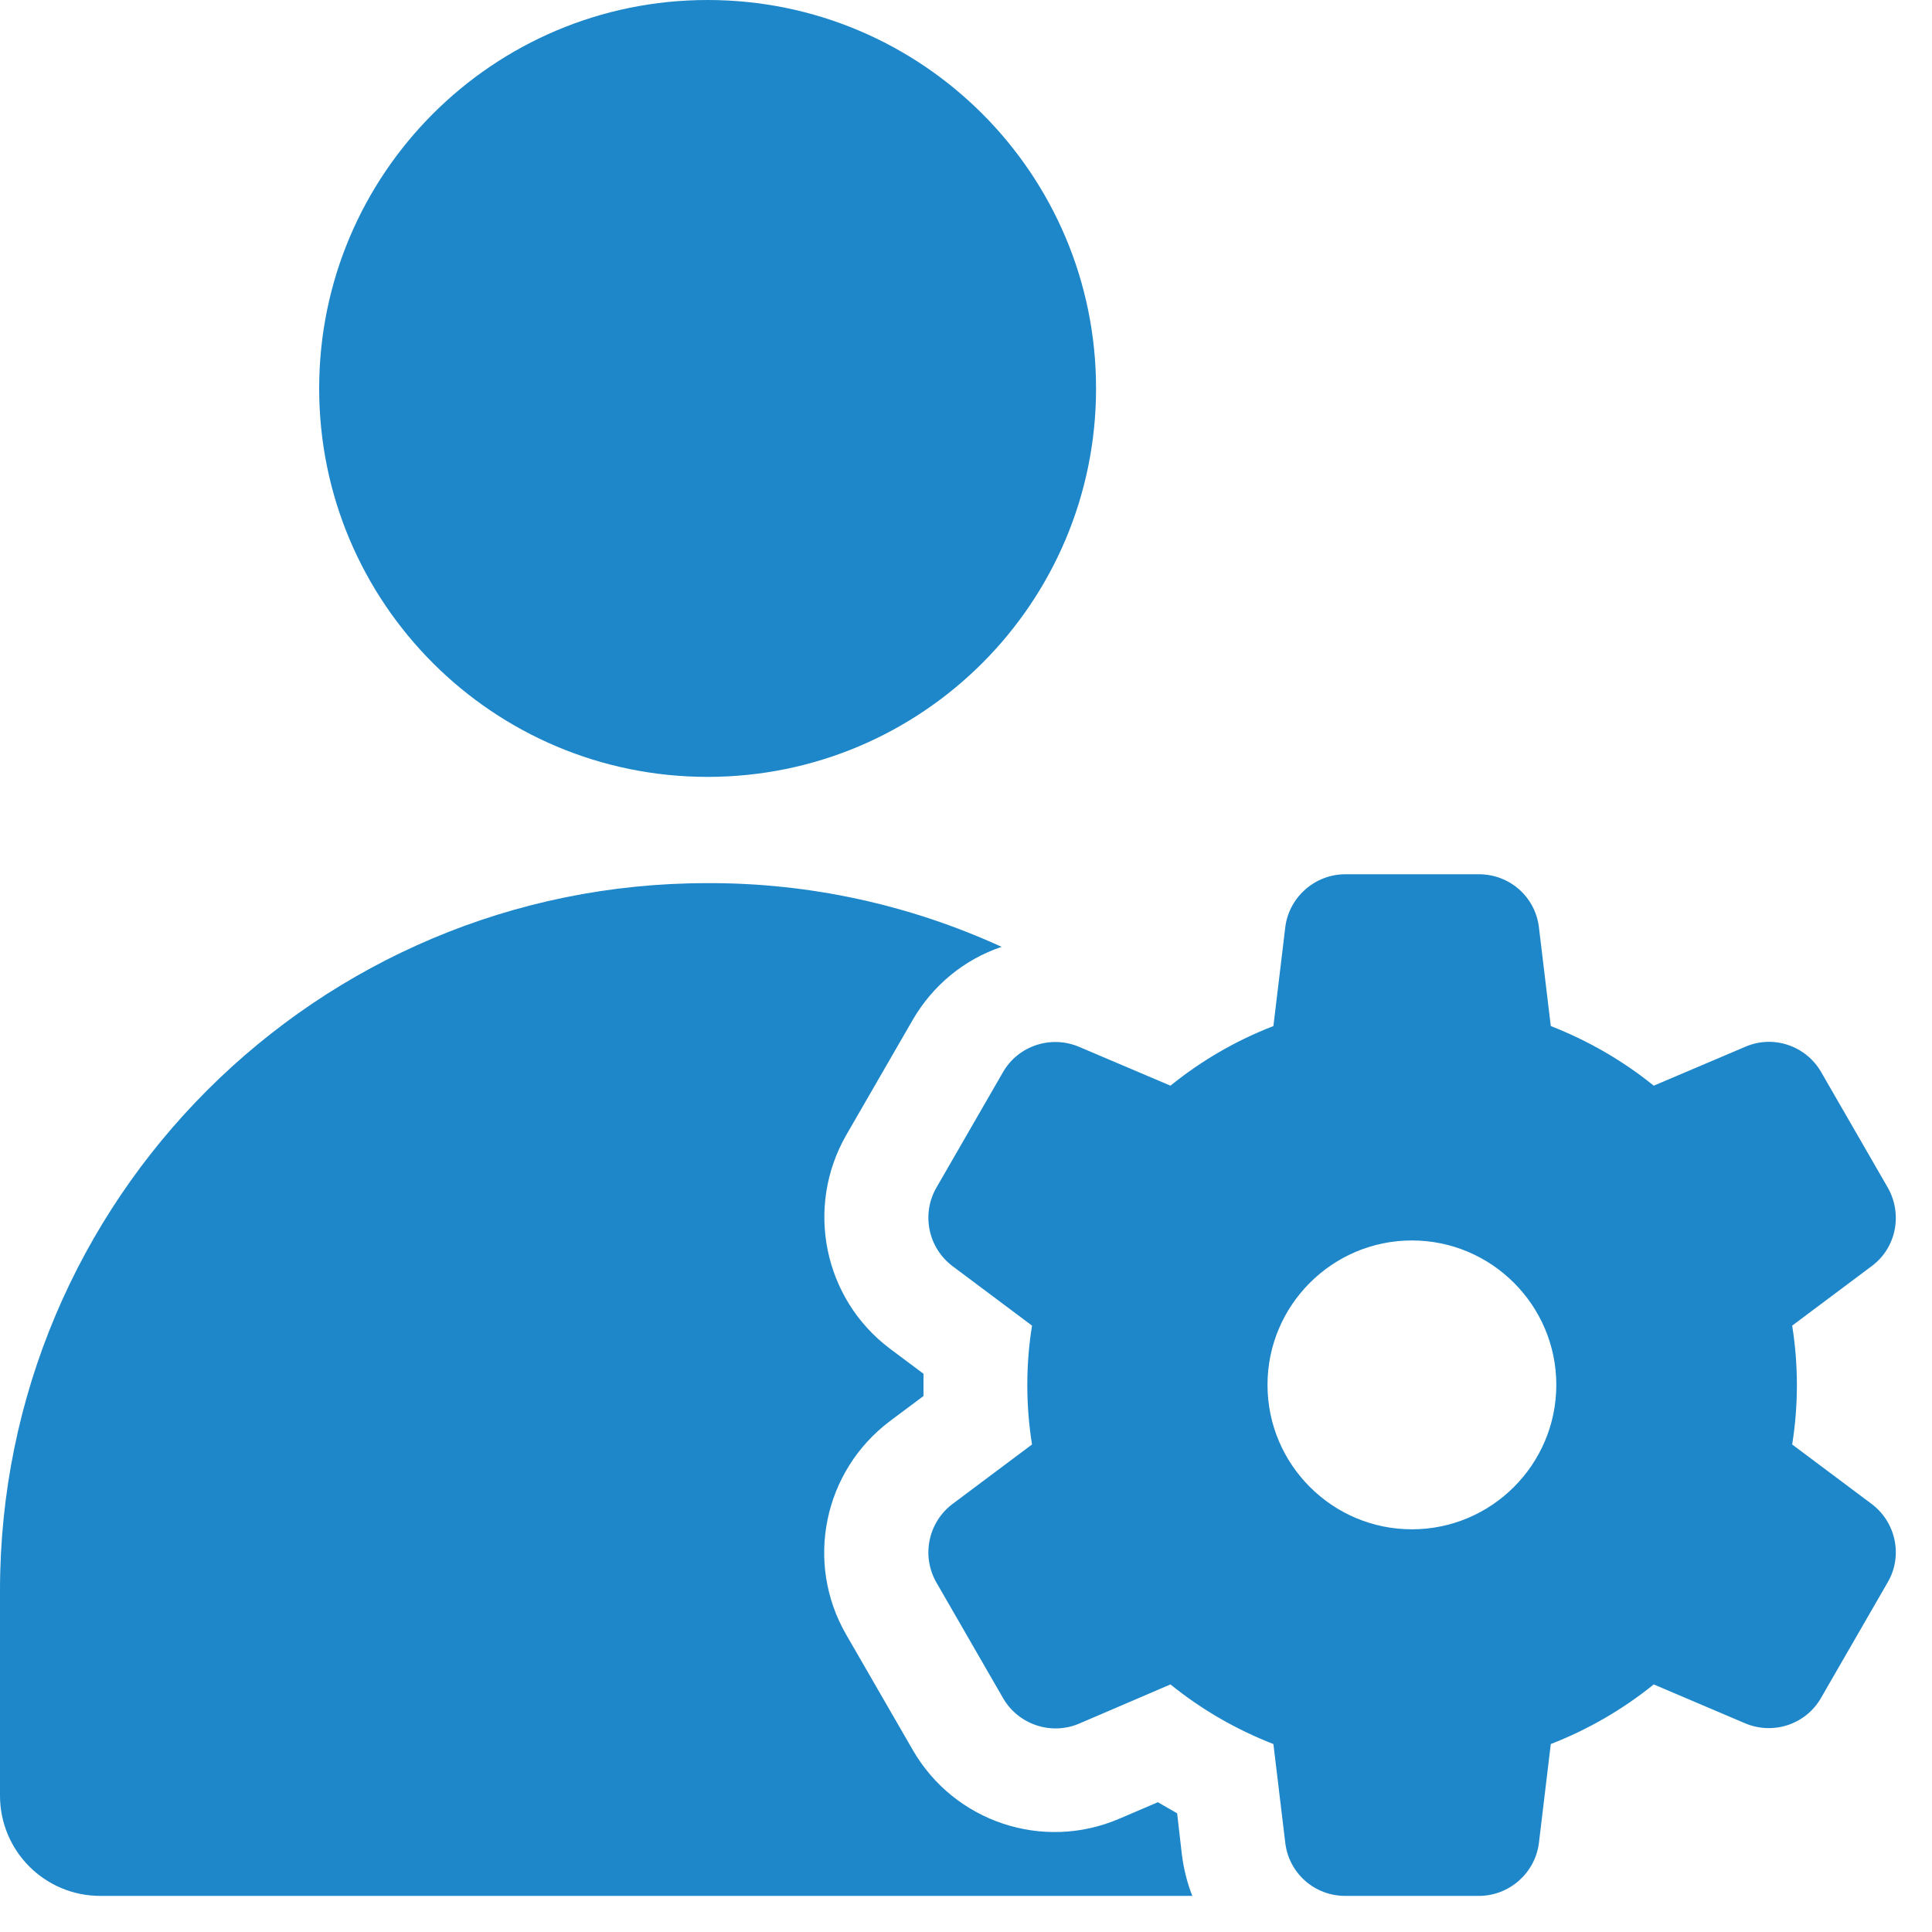
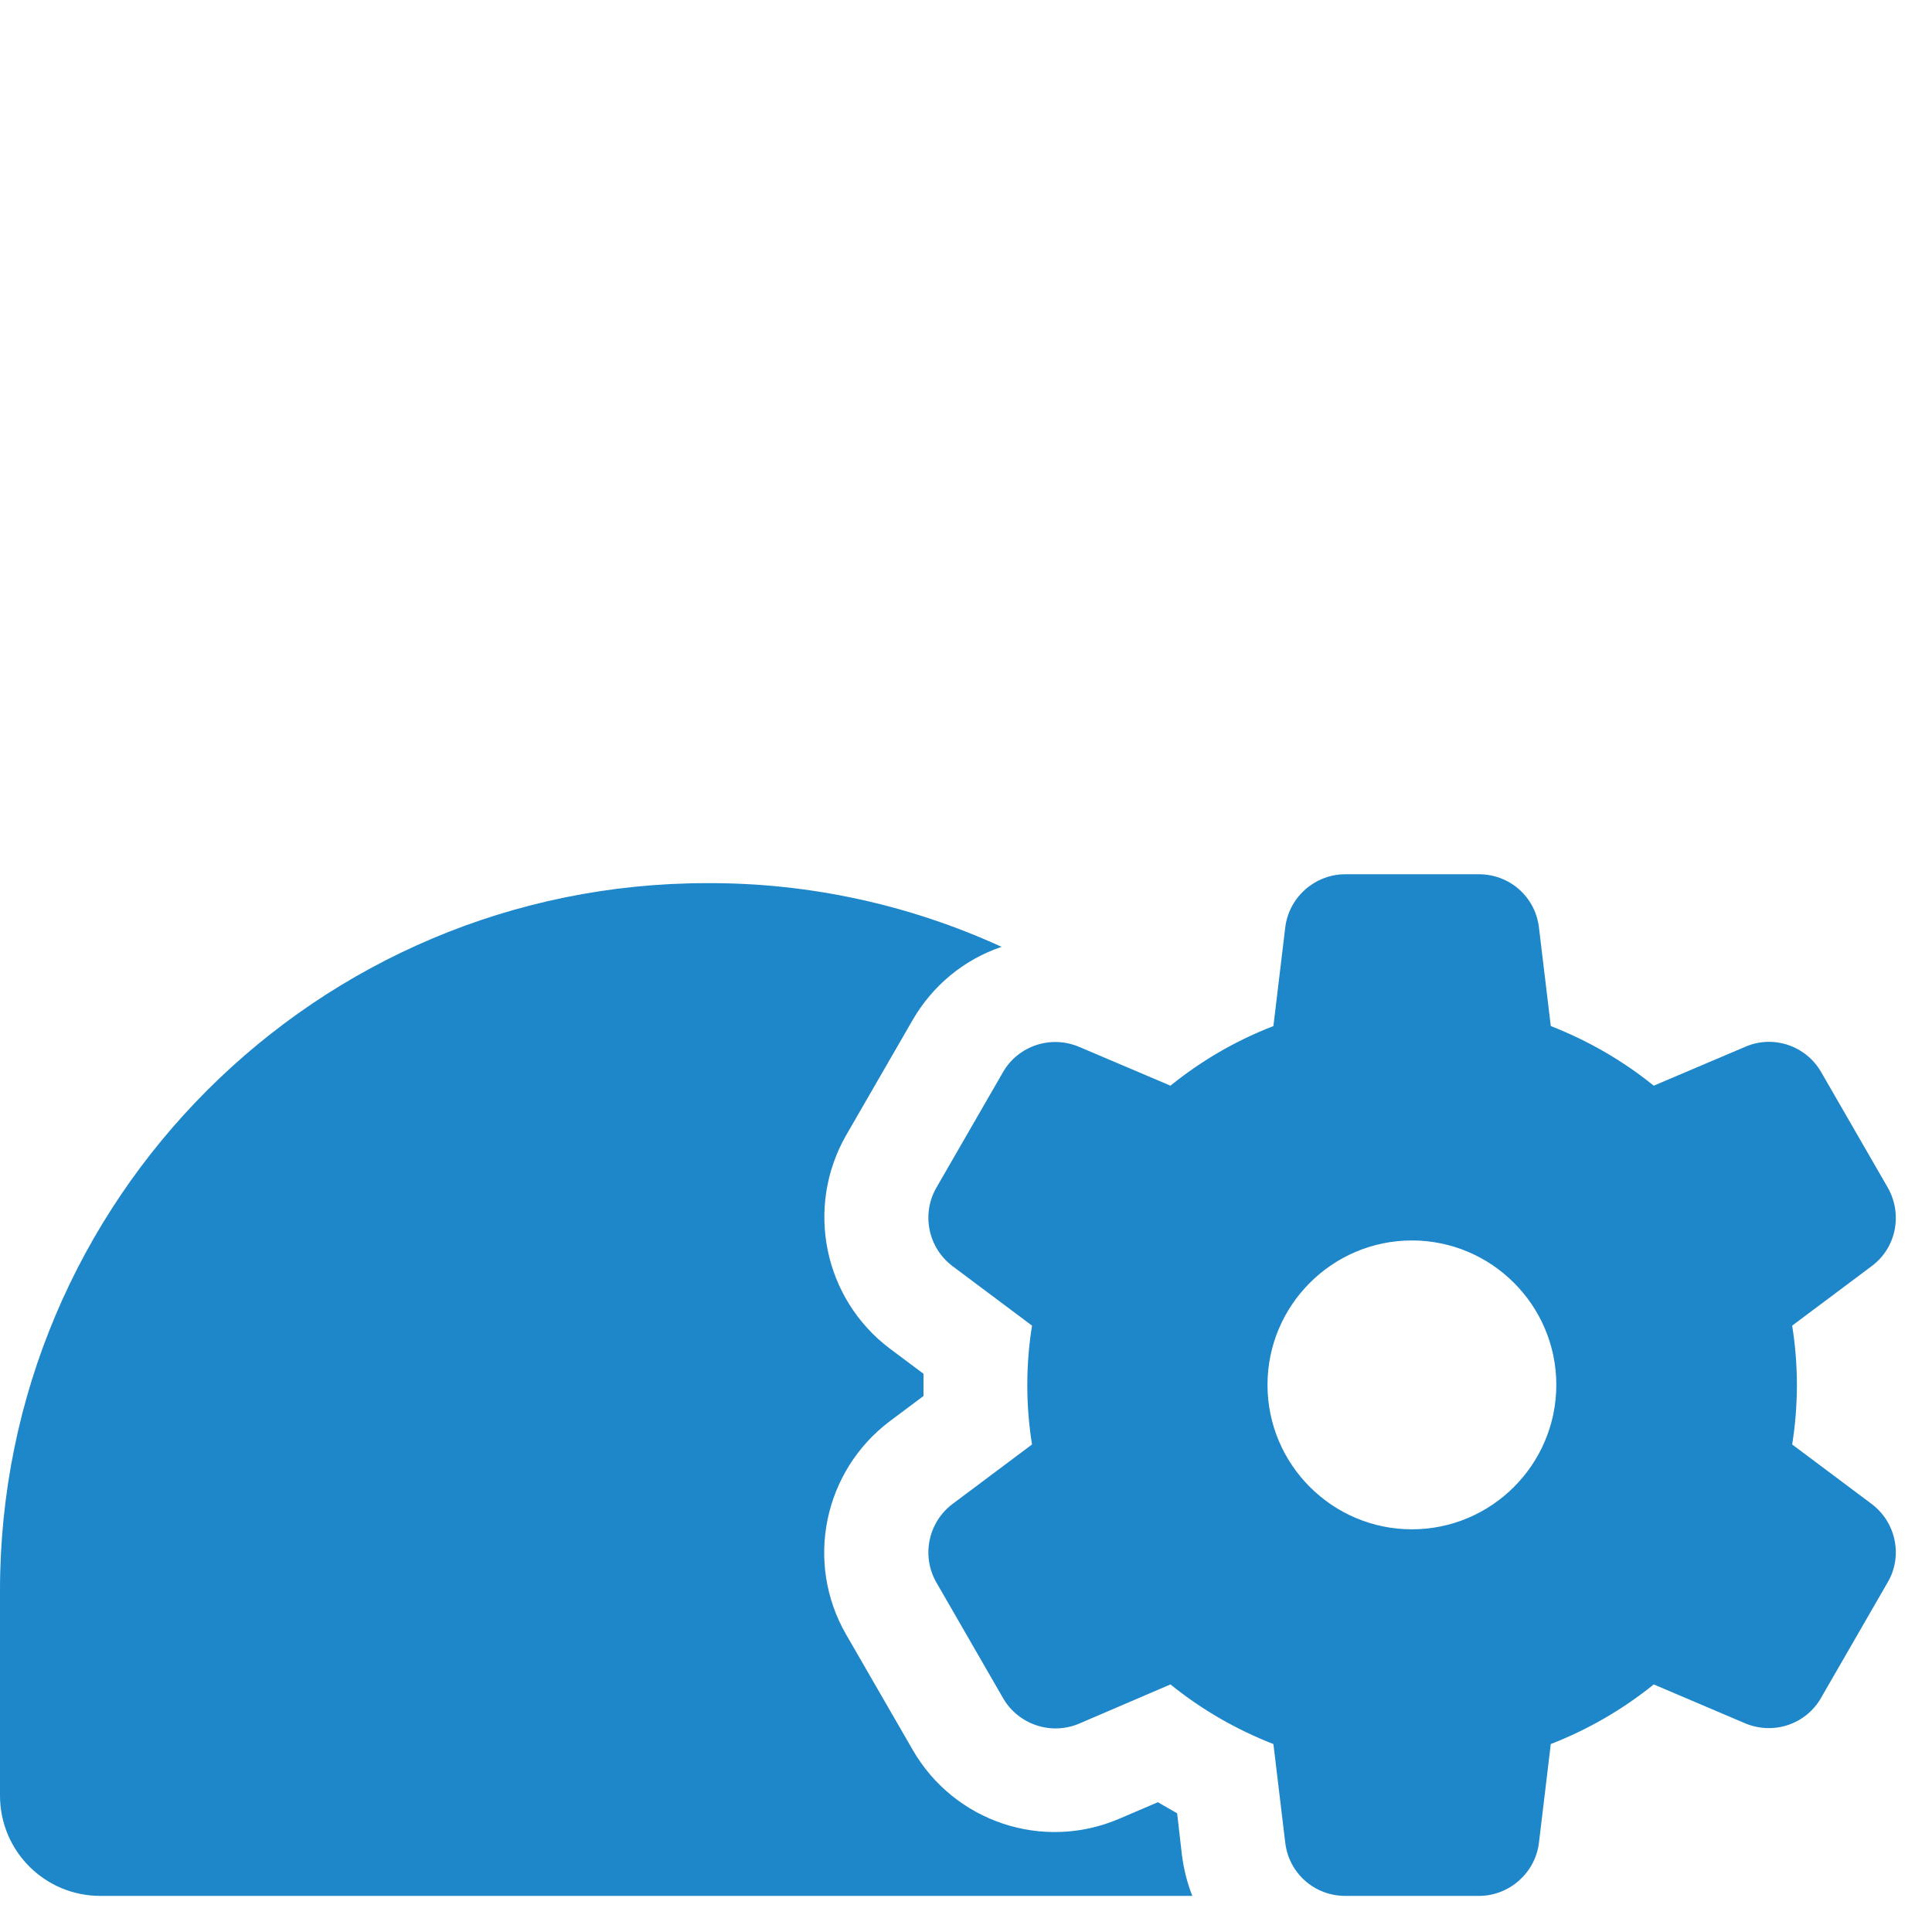
<svg xmlns="http://www.w3.org/2000/svg" width="35" height="35" viewBox="0 0 35 35" fill="none">
  <path d="M21.325 32.85C21.211 32.783 21.09 32.716 20.976 32.649L20.272 32.95C18.89 33.541 17.287 33.004 16.536 31.703L15.328 29.61C14.577 28.308 14.919 26.651 16.12 25.746L16.73 25.29V24.887L16.12 24.431C14.919 23.526 14.584 21.869 15.328 20.567L16.536 18.474C16.898 17.85 17.468 17.381 18.145 17.153C16.475 16.388 14.657 15.992 12.819 15.999C5.742 15.992 0 21.735 0 28.812V32.528C0 33.534 0.812 34.346 1.818 34.346H21.6C21.506 34.111 21.446 33.863 21.412 33.608L21.325 32.85Z" fill="#1E87CA" />
-   <path d="M12.819 14.074C16.706 14.074 19.856 10.923 19.856 7.037C19.856 3.151 16.706 0 12.819 0C8.933 0 5.782 3.151 5.782 7.037C5.782 10.923 8.933 14.074 12.819 14.074Z" fill="#1E87CA" />
  <path d="M33.91 27.248L32.467 26.168C32.581 25.457 32.581 24.726 32.467 24.015L33.91 22.935C34.352 22.606 34.473 21.996 34.198 21.513L32.991 19.42C32.716 18.944 32.125 18.742 31.616 18.964L29.959 19.668C29.395 19.212 28.765 18.85 28.094 18.588L27.879 16.797C27.812 16.247 27.349 15.838 26.792 15.838H24.371C23.821 15.838 23.351 16.254 23.284 16.797L23.069 18.588C22.392 18.85 21.768 19.212 21.204 19.668L19.547 18.964C19.038 18.749 18.447 18.944 18.172 19.42L16.965 21.513C16.69 21.989 16.811 22.6 17.253 22.935L18.696 24.015C18.582 24.726 18.582 25.457 18.696 26.168L17.253 27.248C16.811 27.584 16.69 28.194 16.965 28.671L18.172 30.764C18.447 31.24 19.038 31.441 19.547 31.226L21.204 30.515C21.768 30.971 22.398 31.334 23.069 31.595L23.284 33.386C23.351 33.937 23.814 34.346 24.371 34.346H26.792C27.342 34.346 27.812 33.93 27.879 33.386L28.094 31.595C28.765 31.334 29.395 30.971 29.959 30.515L31.616 31.22C32.125 31.434 32.716 31.24 32.991 30.757L34.198 28.664C34.473 28.194 34.352 27.584 33.91 27.248ZM25.578 27.705C24.136 27.705 22.962 26.531 22.962 25.088C22.962 23.646 24.136 22.472 25.578 22.472C27.02 22.472 28.194 23.646 28.194 25.088C28.194 26.531 27.02 27.705 25.578 27.705Z" fill="#1E87CA" />
</svg>